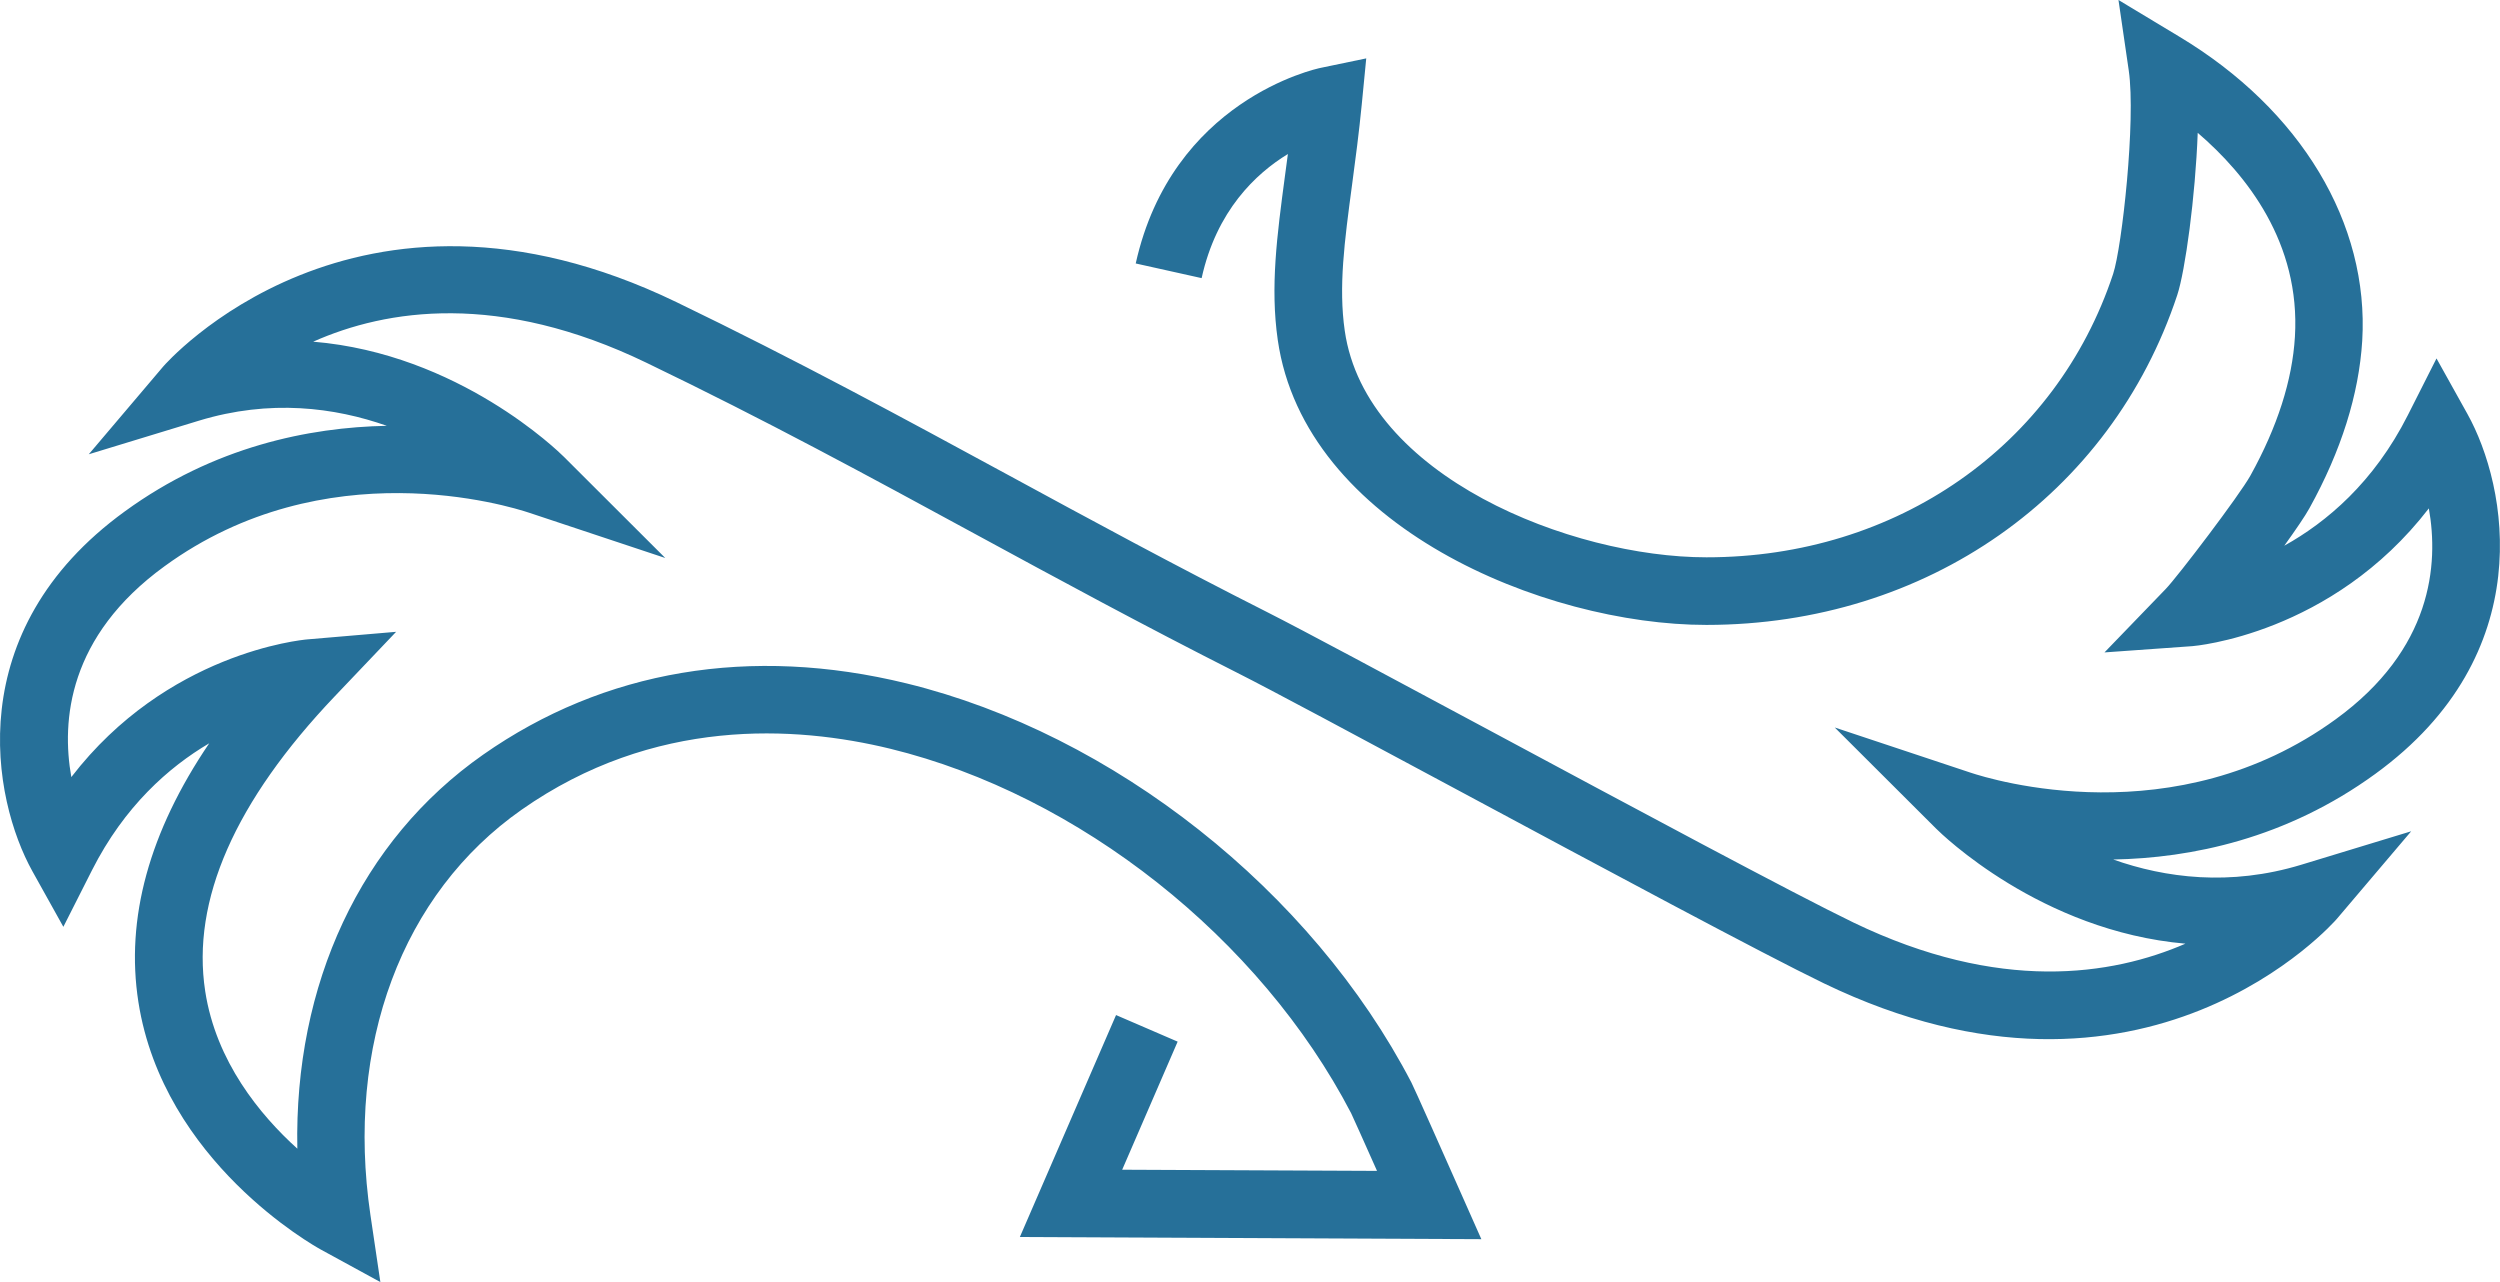
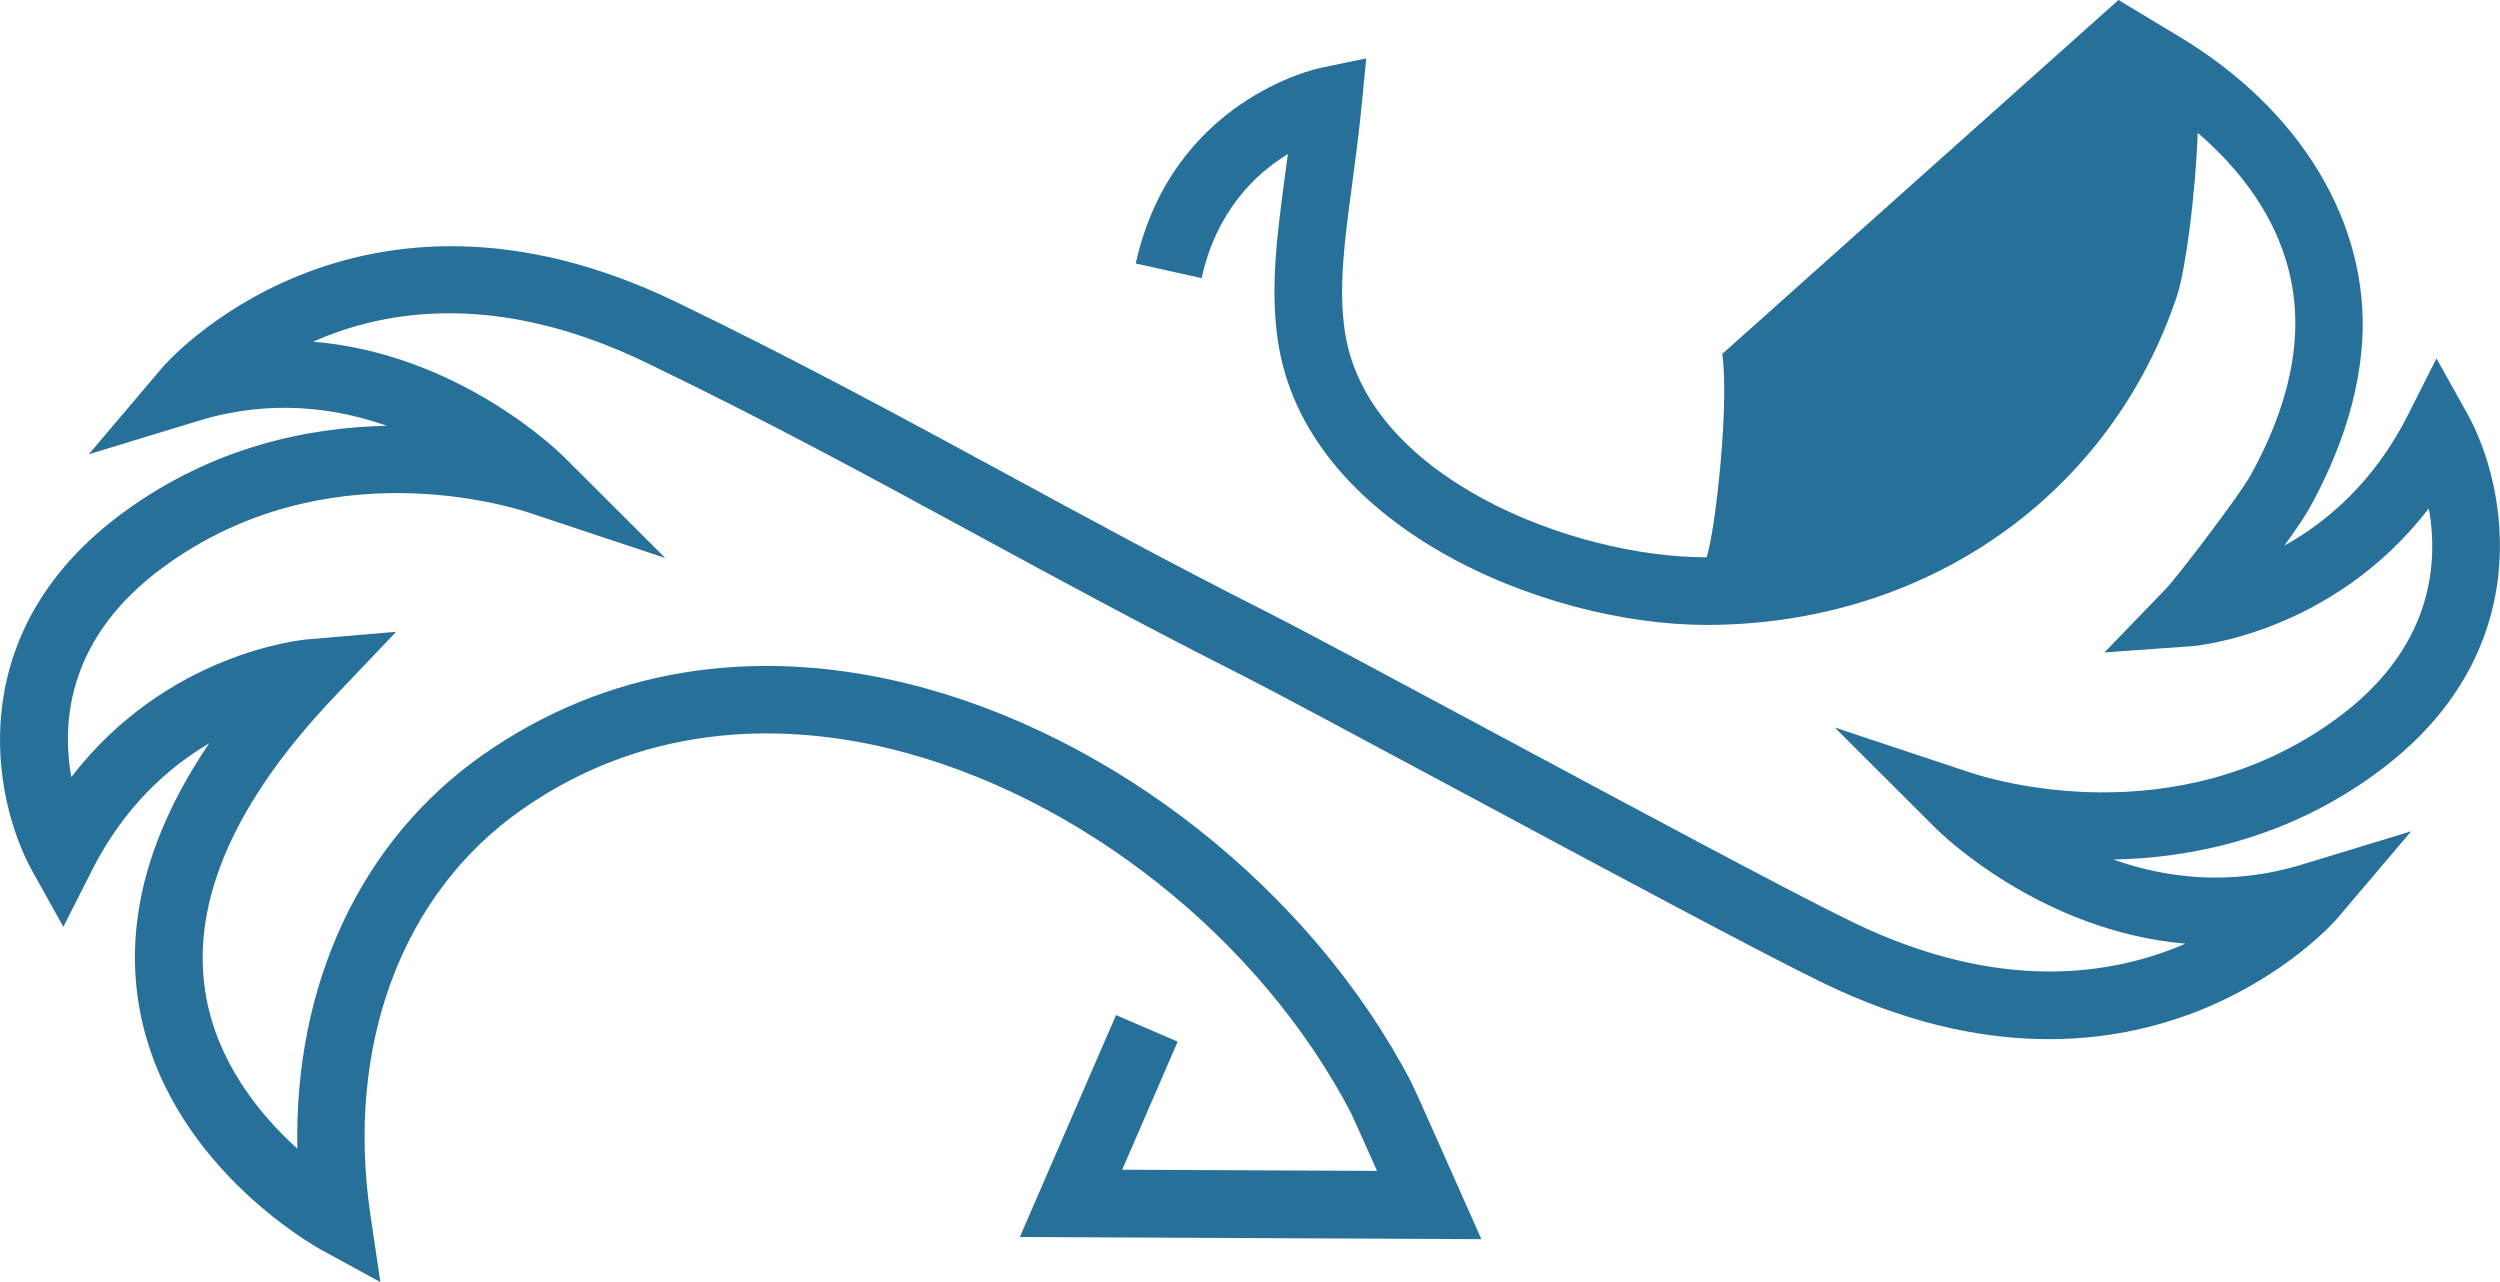
<svg xmlns="http://www.w3.org/2000/svg" viewBox="0 0 753.62 386.48">
  <defs>
    <style>.cls-1{fill:#267099;}</style>
  </defs>
  <g id="Layer_2" data-name="Layer 2">
    <g id="Layer_1-2" data-name="Layer 1">
-       <path class="cls-1" d="M114.66,386.48l-17.94-9.8c-1.93-1.06-47.47-26.47-55-74.62-3.93-25.15,3.24-51.28,21.35-78-12.21,7.2-25.58,19-35.32,38.23l-8.65,17.1L9.78,262.66c-12.1-21.75-21.87-72.42,27.83-108.49,26.88-19.56,55.54-25.36,79-25.81-15.68-5.52-35.15-8.11-56.7-1.53L26.76,136.94l22.42-26.43c.56-.67,57.74-66.25,154.64-19.48,36.35,17.55,68.61,35.07,99.81,52,24.79,13.47,50.44,27.39,78.56,41.6,10.32,5.22,36.25,19.13,66.27,35.24,43.28,23.23,92.34,49.57,110.23,58.21,44.06,21.27,77.95,16,100.1,6.39-43.65-3.81-73.59-33.12-75.19-34.72L553.08,219.3,594,232.91c6.25,2.08,61.65,19.15,110.09-16.08,29.09-21.13,31.09-46.63,28.08-63.58-29.32,38.06-70.8,41.5-71.28,41.53l-26.5,1.89,18.45-19.11c3.56-3.68,22.27-28.27,25.55-34.21,8.12-14.65,12.63-28.73,13.41-41.83,1.7-28.31-14.57-48.84-29.3-61.48-.71,19.23-3.77,41.65-6.18,48.93-20,60.32-75.63,99.35-141.83,99.41h-.11c-49,0-121.13-29.82-129.2-85.89-2.3-16-.22-31.52,2.18-49.54q.43-3.23.87-6.52c-9.68,5.91-21.52,17.07-26,37.41l-19.87-4.42c10.91-49.12,54.11-58.66,55.94-59l13.55-2.82-1.34,13.77c-.86,8.79-1.91,16.68-2.93,24.31-2.3,17.2-4.11,30.78-2.21,44C411.66,143.67,473.79,168,514.37,168h.09C571.74,168,619.83,134.43,637,82.57c2.68-8.08,6.88-46.42,4.71-61.31L638.61,0,657,11.08c36.61,22,57.21,56.29,55.09,91.65-1,16.16-6.32,33.15-15.92,50.48-1.3,2.36-4.15,6.53-7.58,11.3,12.71-7.07,27-19.07,37.24-39.34l8.65-17.12,9.33,16.75c12.11,21.75,21.88,72.42-27.78,108.49-26.9,19.57-55.58,25.38-79,25.81,15.68,5.54,35.16,8.13,56.71,1.57l33.11-10.08L704.43,277c-.56.67-57.71,66.21-154.59,19.44-18.29-8.83-67.55-35.28-111-58.6-29.9-16.05-55.72-29.91-65.82-35-28.39-14.35-54.17-28.34-79.09-41.88-32.42-17.61-63-34.24-99-51.58C150.41,87.85,116.47,93.19,94.41,103c43.87,3.64,74,33.14,75.61,34.74l30.52,30.47-40.92-13.61c-6.25-2.09-61.61-19.15-110,16.08-29.11,21.13-31.13,46.63-28.12,63.57,28.82-37.44,69.23-41.34,71.18-41.51l26.73-2.28-18.49,19.43c-30.13,31.67-43.27,61.59-39.06,88.93,3.25,21.18,16.53,37.28,27.77,47.45-1-49.56,19.07-92.91,56-118.77,36.47-25.56,80.63-33,127.68-21.48,62.33,15.24,122.07,62.48,152.17,120.34.87,1.68,9.58,21.28,14.69,32.81l6.38,14.38-139.12-.65,29-66.91L355,314l-16.72,38.61,76.82.35c-3.77-8.47-7.27-16.29-7.81-17.4-27.46-52.77-82-95.94-138.9-109.85-28.71-7-71.32-9.54-111.15,18.38-36.09,25.29-53.12,70.94-45.58,122.14Z" />
+       <path class="cls-1" d="M114.66,386.48l-17.94-9.8c-1.93-1.06-47.47-26.47-55-74.62-3.93-25.15,3.24-51.28,21.35-78-12.21,7.2-25.58,19-35.32,38.23l-8.65,17.1L9.78,262.66c-12.1-21.75-21.87-72.42,27.83-108.49,26.88-19.56,55.54-25.36,79-25.81-15.68-5.52-35.15-8.11-56.7-1.53L26.76,136.94l22.42-26.43c.56-.67,57.74-66.25,154.64-19.48,36.35,17.55,68.61,35.07,99.81,52,24.79,13.47,50.44,27.39,78.56,41.6,10.32,5.22,36.25,19.13,66.27,35.24,43.28,23.23,92.34,49.57,110.23,58.21,44.06,21.27,77.95,16,100.1,6.39-43.65-3.81-73.59-33.12-75.19-34.72L553.08,219.3,594,232.91c6.25,2.08,61.65,19.15,110.09-16.08,29.09-21.13,31.09-46.63,28.08-63.58-29.32,38.06-70.8,41.5-71.28,41.53l-26.5,1.89,18.45-19.11c3.56-3.68,22.27-28.27,25.55-34.21,8.12-14.65,12.63-28.73,13.41-41.83,1.7-28.31-14.57-48.84-29.3-61.48-.71,19.23-3.77,41.65-6.18,48.93-20,60.32-75.63,99.35-141.83,99.41h-.11c-49,0-121.13-29.82-129.2-85.89-2.3-16-.22-31.52,2.18-49.54q.43-3.23.87-6.52c-9.68,5.91-21.52,17.07-26,37.41l-19.87-4.42c10.91-49.12,54.11-58.66,55.94-59l13.55-2.82-1.34,13.77c-.86,8.79-1.91,16.68-2.93,24.31-2.3,17.2-4.11,30.78-2.21,44C411.66,143.67,473.79,168,514.37,168h.09c2.68-8.08,6.88-46.42,4.71-61.31L638.61,0,657,11.08c36.61,22,57.21,56.29,55.09,91.65-1,16.16-6.32,33.15-15.92,50.48-1.3,2.36-4.15,6.53-7.58,11.3,12.71-7.07,27-19.07,37.24-39.34l8.65-17.12,9.33,16.75c12.11,21.75,21.88,72.42-27.78,108.49-26.9,19.57-55.58,25.38-79,25.81,15.68,5.54,35.16,8.13,56.71,1.57l33.11-10.08L704.43,277c-.56.67-57.71,66.21-154.59,19.44-18.29-8.83-67.55-35.28-111-58.6-29.9-16.05-55.72-29.91-65.82-35-28.39-14.35-54.17-28.34-79.09-41.88-32.42-17.61-63-34.24-99-51.58C150.41,87.85,116.47,93.19,94.41,103c43.87,3.64,74,33.14,75.61,34.74l30.52,30.47-40.92-13.61c-6.25-2.09-61.61-19.15-110,16.08-29.11,21.13-31.13,46.63-28.12,63.57,28.82-37.44,69.23-41.34,71.18-41.51l26.73-2.28-18.49,19.43c-30.13,31.67-43.27,61.59-39.06,88.93,3.25,21.18,16.53,37.28,27.77,47.45-1-49.56,19.07-92.91,56-118.77,36.47-25.56,80.63-33,127.68-21.48,62.33,15.24,122.07,62.48,152.17,120.34.87,1.68,9.58,21.28,14.69,32.81l6.38,14.38-139.12-.65,29-66.91L355,314l-16.72,38.61,76.82.35c-3.77-8.47-7.27-16.29-7.81-17.4-27.46-52.77-82-95.94-138.9-109.85-28.71-7-71.32-9.54-111.15,18.38-36.09,25.29-53.12,70.94-45.58,122.14Z" />
    </g>
  </g>
</svg>